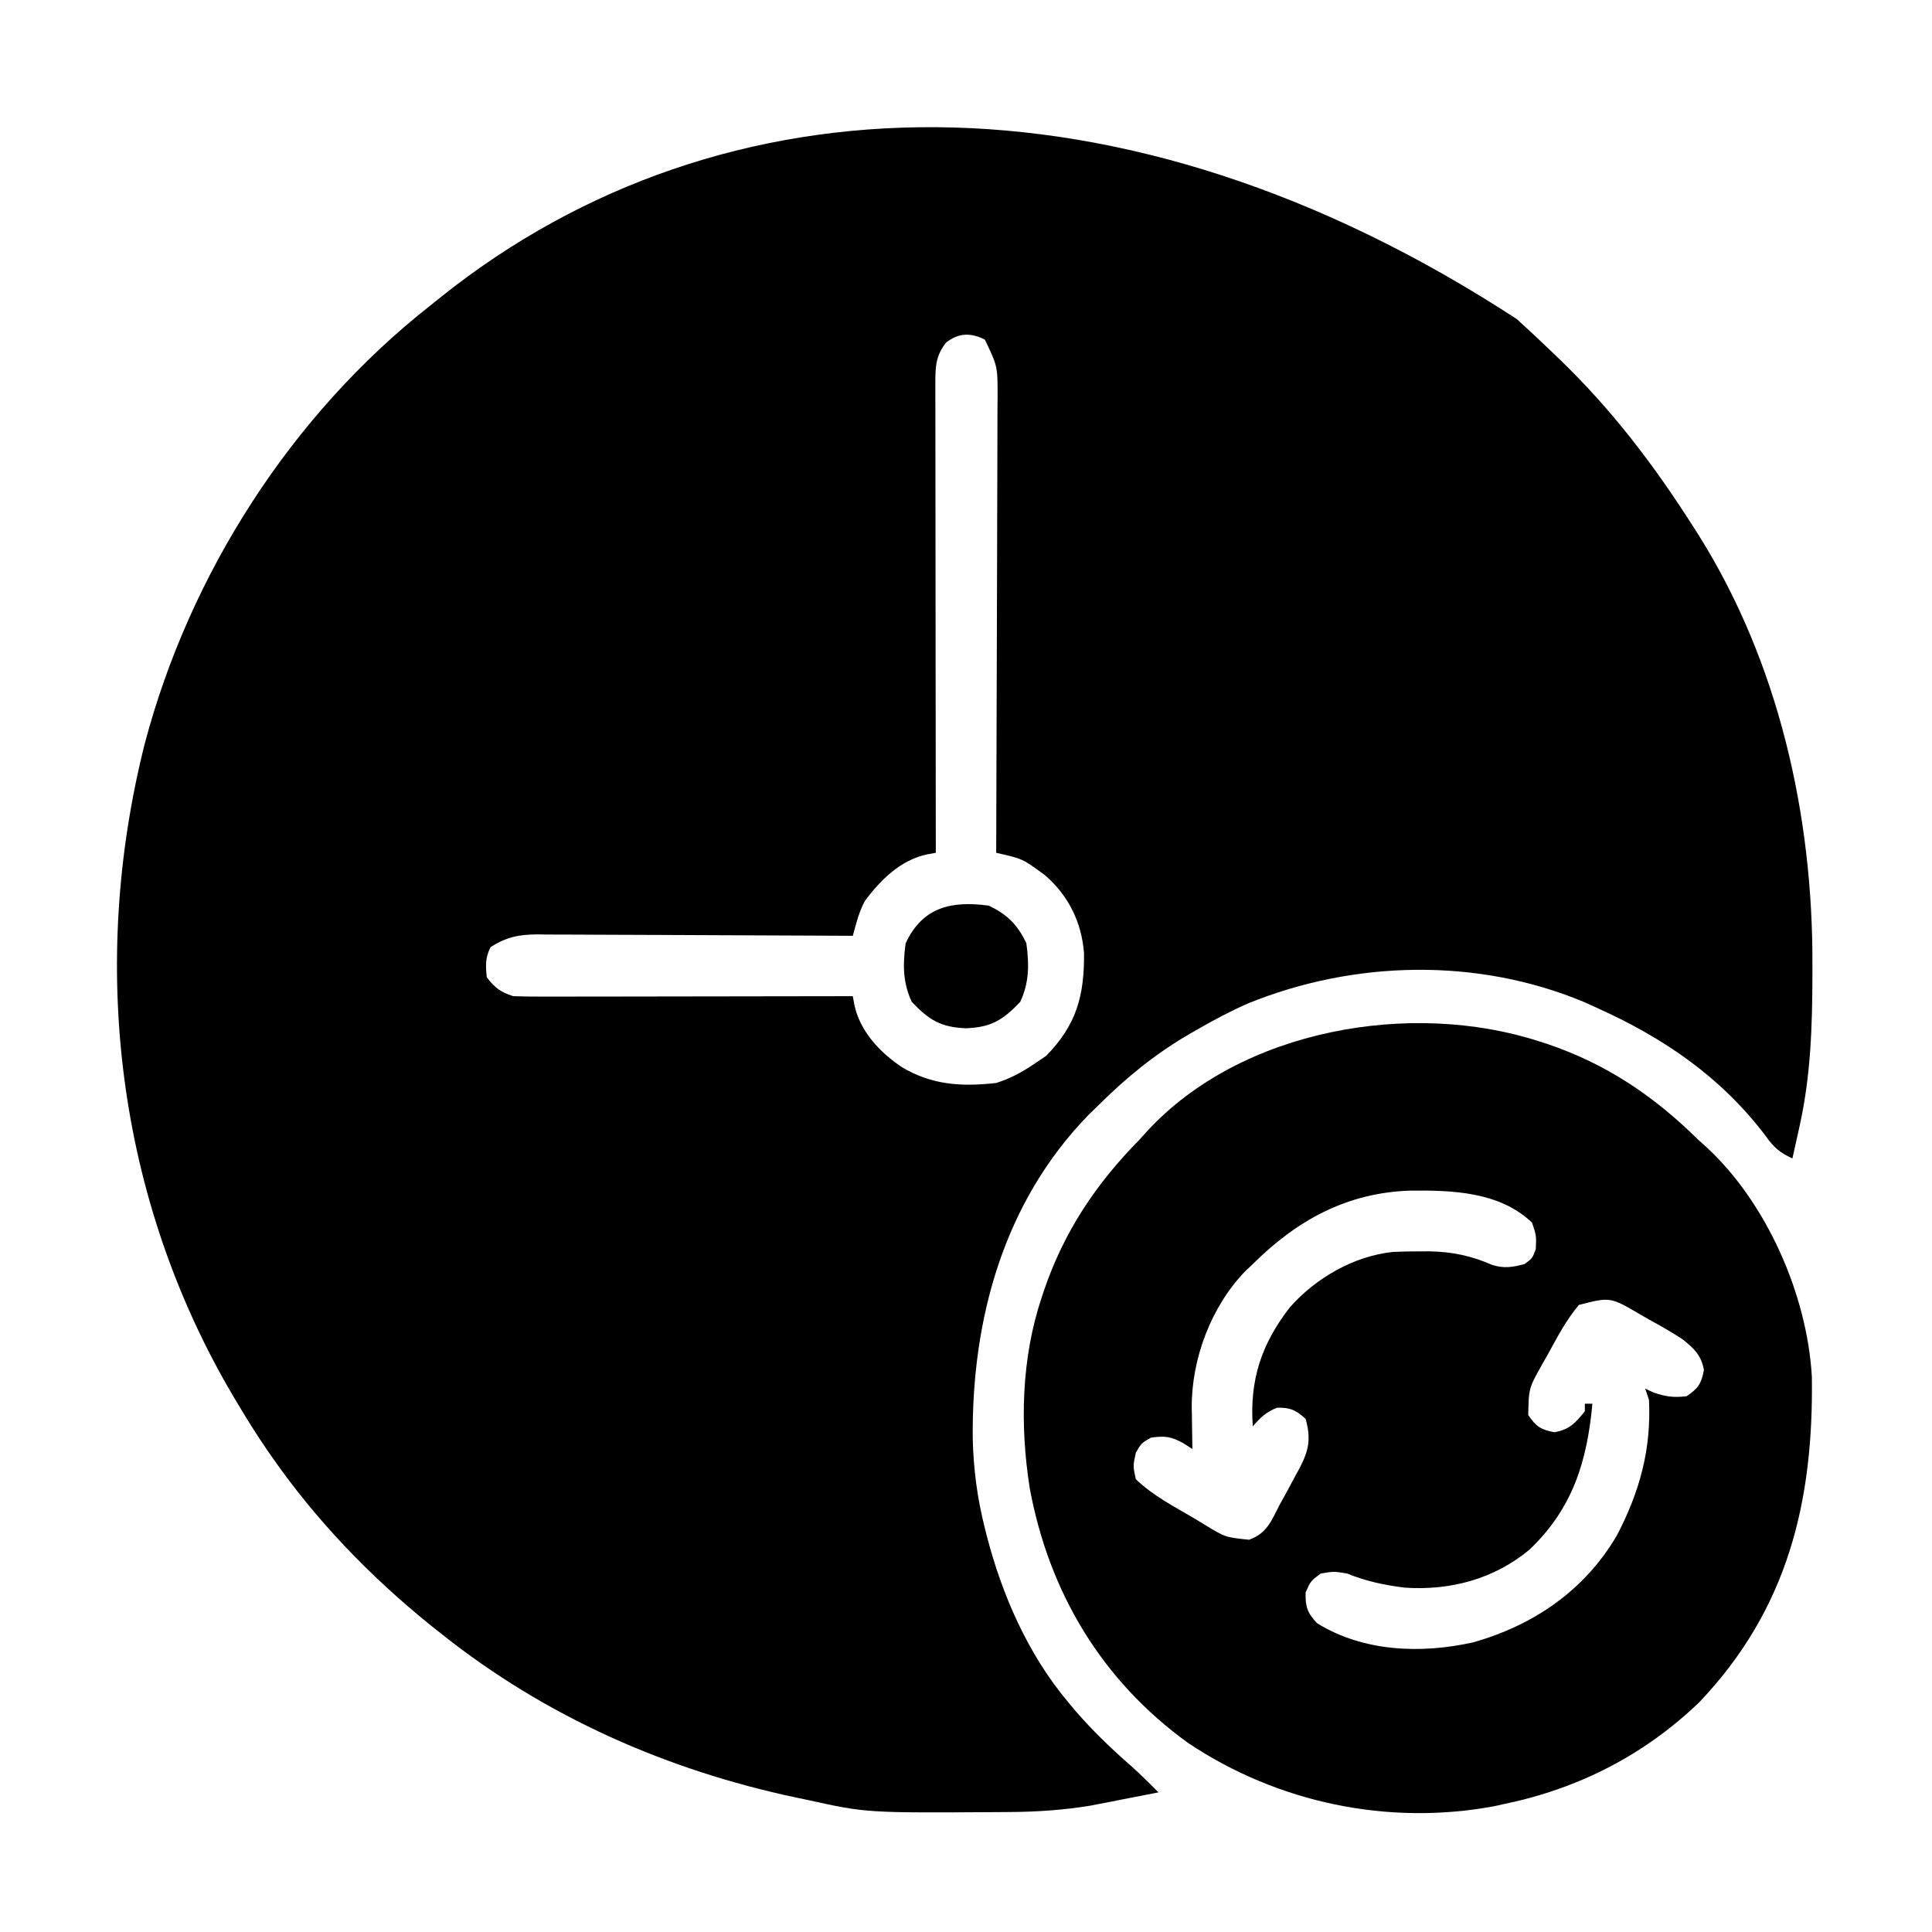
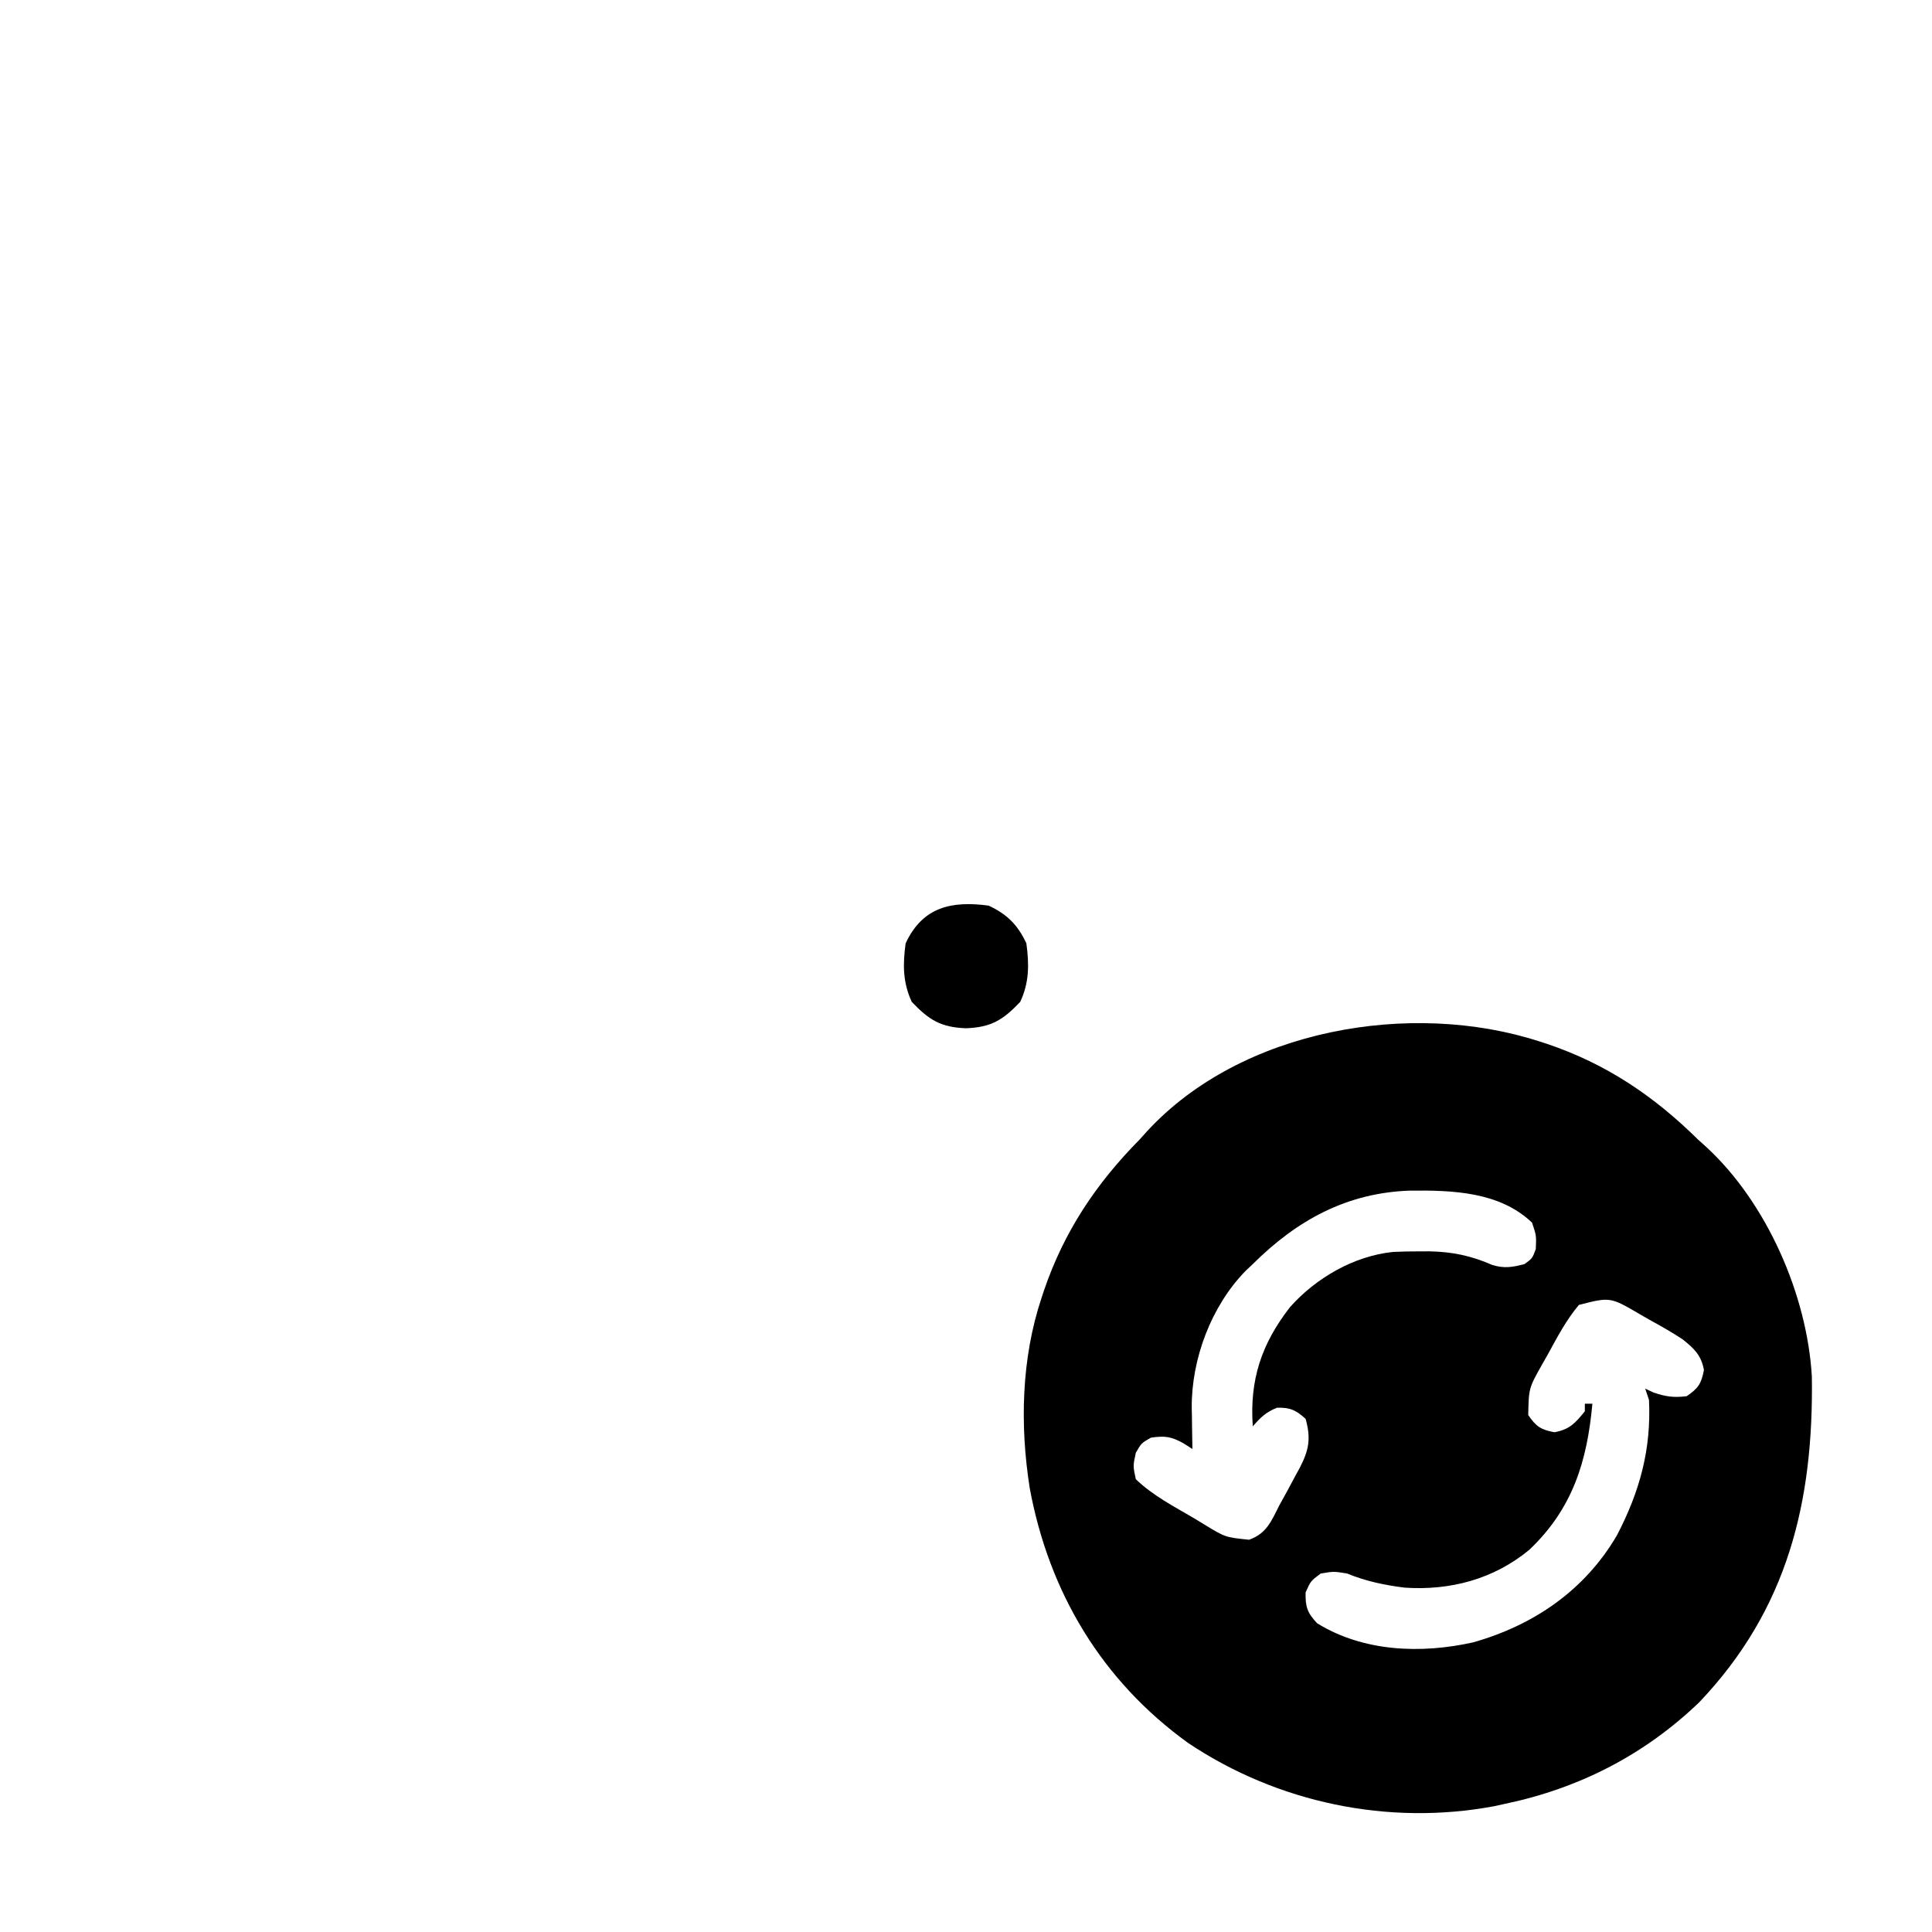
<svg xmlns="http://www.w3.org/2000/svg" width="512px" height="512px" viewBox="0 0 512 512">
  <g id="surface1">
-     <path style=" stroke:none;fill-rule:nonzero;fill:rgb(0%,0%,0%);fill-opacity:1;" d="M 401.961 84.555 C 405.023 87.32 408.023 90.141 411 93 C 411.598 93.57 412.191 94.137 412.805 94.723 C 427.094 108.426 438.402 123.309 449 140 C 449.379 140.594 449.754 141.184 450.145 141.793 C 471.395 175.621 480.461 216.145 480.312 255.688 C 480.312 256.609 480.312 257.535 480.309 258.484 C 480.281 271.836 479.871 284.91 477 298 C 476.82 298.828 476.637 299.66 476.453 300.516 C 475.977 302.68 475.492 304.84 475 307 C 471.652 305.438 470.082 304.094 467.938 301.062 C 456.043 285.34 440.809 275 423 267 C 421.934 266.516 420.867 266.031 419.766 265.535 C 391.52 253.742 358.945 254.473 330.742 265.914 C 326.004 268.004 321.48 270.406 317 273 C 316.391 273.348 315.781 273.699 315.152 274.059 C 306.082 279.348 298.426 285.598 291 293 C 290.148 293.828 289.297 294.656 288.418 295.512 C 265.938 318.629 257.492 349.715 257.785 381.133 C 257.965 389.371 258.988 397.023 261 405 C 261.16 405.645 261.32 406.289 261.488 406.949 C 265.566 422.734 272.48 438.473 283 451 C 283.711 451.848 284.418 452.695 285.148 453.566 C 289.648 458.738 294.473 463.395 299.641 467.895 C 302.191 470.172 304.602 472.562 307 475 C 303.688 475.652 300.375 476.297 297.062 476.938 C 296.137 477.121 295.211 477.301 294.258 477.492 C 292.879 477.758 292.879 477.758 291.473 478.027 C 290.223 478.27 290.223 478.27 288.949 478.52 C 281.852 479.676 274.855 480.164 267.672 480.203 C 266.379 480.215 266.379 480.215 265.059 480.223 C 229.641 480.449 229.641 480.449 214 477 C 212.535 476.695 212.535 476.695 211.043 476.383 C 176.723 469.121 144.527 454.926 117 433 C 116.023 432.227 115.047 431.457 114.039 430.66 C 98.062 417.742 83.723 402.875 72 386 C 71.586 385.402 71.172 384.809 70.746 384.195 C 68.02 380.215 65.469 376.145 63 372 C 62.598 371.324 62.195 370.648 61.777 369.953 C 30.934 317.648 23.57 255.781 38.352 197.105 C 50.27 152.031 77.254 109.871 114 81 C 114.996 80.195 115.996 79.395 117.023 78.566 C 191.398 19.289 297.289 16.23 401.961 84.555 Z M 250.688 90.812 C 248.016 94.277 247.875 97.059 247.879 101.297 C 247.879 102.395 247.879 103.492 247.875 104.625 C 247.879 105.828 247.883 107.031 247.887 108.273 C 247.887 109.543 247.887 110.812 247.887 112.117 C 247.887 115.598 247.891 119.074 247.898 122.555 C 247.906 126.191 247.906 129.824 247.906 133.461 C 247.91 140.348 247.918 147.23 247.93 154.117 C 247.938 161.953 247.945 169.793 247.949 177.629 C 247.961 193.754 247.977 209.875 248 226 C 246.832 226.211 246.832 226.211 245.641 226.43 C 238.609 227.949 233.363 233.18 229.191 238.777 C 227.613 241.723 226.887 244.785 226 248 C 224.887 247.992 223.773 247.988 222.625 247.98 C 212.117 247.918 201.613 247.875 191.105 247.844 C 185.707 247.828 180.305 247.809 174.906 247.773 C 169.691 247.742 164.48 247.723 159.266 247.715 C 157.277 247.711 155.289 247.699 153.301 247.684 C 150.516 247.66 147.73 247.656 144.941 247.66 C 144.121 247.648 143.305 247.637 142.457 247.625 C 137.578 247.652 134.227 248.293 130 251 C 128.578 253.84 128.684 255.855 129 259 C 131.23 261.848 132.551 262.852 136 264 C 138.875 264.09 141.727 264.125 144.602 264.113 C 145.48 264.113 146.359 264.113 147.266 264.113 C 150.168 264.113 153.074 264.105 155.98 264.098 C 157.992 264.098 160.008 264.094 162.02 264.094 C 167.324 264.09 172.625 264.078 177.926 264.07 C 183.336 264.059 188.746 264.055 194.156 264.047 C 204.77 264.039 215.387 264.02 226 264 C 226.141 264.777 226.285 265.559 226.43 266.359 C 227.941 273.355 233.172 278.875 238.957 282.781 C 246.93 287.539 254.762 288.043 264 287 C 267.727 285.812 270.773 284.188 274 282 C 275.074 281.277 276.145 280.555 277.25 279.812 C 285.301 271.578 287.383 263.828 287.277 252.613 C 286.652 244.449 283.199 237.387 277 232 C 271.012 227.566 271.012 227.566 264 226 C 264.004 225.336 264.004 224.672 264.008 223.988 C 264.074 207.812 264.125 191.637 264.156 175.461 C 264.172 167.641 264.191 159.816 264.227 151.996 C 264.258 145.176 264.277 138.359 264.281 131.539 C 264.285 127.93 264.297 124.32 264.316 120.711 C 264.34 116.68 264.344 112.648 264.34 108.613 C 264.352 107.422 264.363 106.227 264.375 104.996 C 264.375 97.07 264.375 97.07 261 90 C 257.203 88.102 254.027 88.195 250.688 90.812 Z M 250.688 90.812 " />
    <path style=" stroke:none;fill-rule:nonzero;fill:rgb(0%,0%,0%);fill-opacity:1;" d="M 408 276 C 408.969 276.312 408.969 276.312 409.961 276.633 C 425.633 281.902 438.324 290.465 450 302 C 450.715 302.645 451.43 303.285 452.168 303.949 C 468.191 318.695 478.922 343.176 480.16 364.812 C 480.641 397.934 473.805 426.438 450.312 451.125 C 435.855 465.004 418.582 473.879 399 478 C 397.453 478.336 397.453 478.336 395.879 478.68 C 367.816 483.898 338.574 477.742 314.918 461.941 C 292.051 445.473 277.977 422.004 272.883 394.328 C 270.262 377.676 270.668 360.047 276 344 C 276.211 343.367 276.418 342.734 276.633 342.082 C 281.953 326.426 290.441 313.699 302 302 C 302.645 301.285 303.285 300.57 303.949 299.832 C 328.918 272.699 373.973 264.938 408 276 Z M 332 335 C 331.363 335.602 330.723 336.207 330.066 336.828 C 320.973 346.145 315.719 360.195 315.824 373.102 C 315.848 374.289 315.848 374.289 315.875 375.5 C 315.887 376.734 315.887 376.734 315.902 377.992 C 315.926 379.996 315.961 381.996 316 384 C 315.238 383.516 314.477 383.027 313.691 382.527 C 310.441 380.684 308.68 380.453 305 381 C 302.48 382.438 302.48 382.438 301 385 C 300.25 388.5 300.25 388.5 301 392 C 305.43 396.285 311.086 399.215 316.375 402.312 C 317.297 402.875 318.215 403.438 319.164 404.016 C 324.719 407.402 324.719 407.402 331.012 408.047 C 335.629 406.43 336.91 403.141 339 399 C 339.703 397.719 340.414 396.438 341.121 395.156 C 341.875 393.75 342.625 392.344 343.375 390.938 C 343.746 390.266 344.117 389.594 344.496 388.898 C 346.883 384.254 347.449 381.227 346 376 C 343.379 373.668 341.945 372.977 338.438 373.062 C 335.531 374.18 334.027 375.672 332 378 C 331.129 365.695 334.293 356.148 341.859 346.41 C 348.711 338.695 358.773 332.852 369.148 331.777 C 371.5 331.66 373.836 331.621 376.188 331.625 C 377.023 331.621 377.855 331.621 378.715 331.617 C 384.793 331.719 389.848 332.762 395.457 335.223 C 398.664 336.203 400.781 335.832 404 335 C 406.098 333.48 406.098 333.48 407 331 C 407.16 327.453 407.16 327.453 406 324 C 397.371 315.801 384.969 315.414 373.695 315.527 C 356.941 316.086 343.715 323.344 332 335 Z M 418.426 345.816 C 415.082 349.781 412.66 354.406 410.188 358.938 C 409.684 359.82 409.184 360.699 408.664 361.609 C 405.137 367.906 405.137 367.906 405 375 C 407.09 378.055 408.293 378.863 411.938 379.562 C 415.98 378.82 417.453 377.148 420 374 C 420 373.34 420 372.68 420 372 C 420.66 372 421.32 372 422 372 C 420.598 387.336 416.742 399.816 405.312 410.688 C 395.883 418.496 384.312 421.57 372.172 420.738 C 366.766 420.031 362.043 419.062 357 417 C 353.457 416.418 353.457 416.418 350 417 C 347.34 418.988 347.34 418.988 346 422 C 345.922 425.836 346.426 427.391 349.062 430.188 C 361.336 437.762 376.594 438.316 390.387 435.246 C 406.484 430.691 420.035 421.414 428.539 406.812 C 434.555 395.23 437.625 384.102 437 371 C 436.504 369.516 436.504 369.516 436 368 C 436.703 368.328 437.402 368.66 438.125 369 C 441.383 370.133 443.578 370.438 447 370 C 450.055 367.91 450.863 366.707 451.562 363.062 C 450.84 359.133 448.996 357.43 446 355 C 443.129 353.086 440.148 351.41 437.125 349.75 C 436.348 349.305 435.57 348.859 434.77 348.398 C 426.734 343.684 426.734 343.684 418.426 345.816 Z M 418.426 345.816 " />
    <path style=" stroke:none;fill-rule:nonzero;fill:rgb(0%,0%,0%);fill-opacity:1;" d="M 262 240 C 266.883 242.27 269.73 245.117 272 250 C 272.754 255.602 272.773 260.336 270.375 265.5 C 265.801 270.312 262.691 272.25 256 272.5 C 249.309 272.25 246.199 270.312 241.625 265.5 C 239.227 260.336 239.246 255.602 240 250 C 244.477 240.355 252.148 238.672 262 240 Z M 262 240 " />
  </g>
</svg>